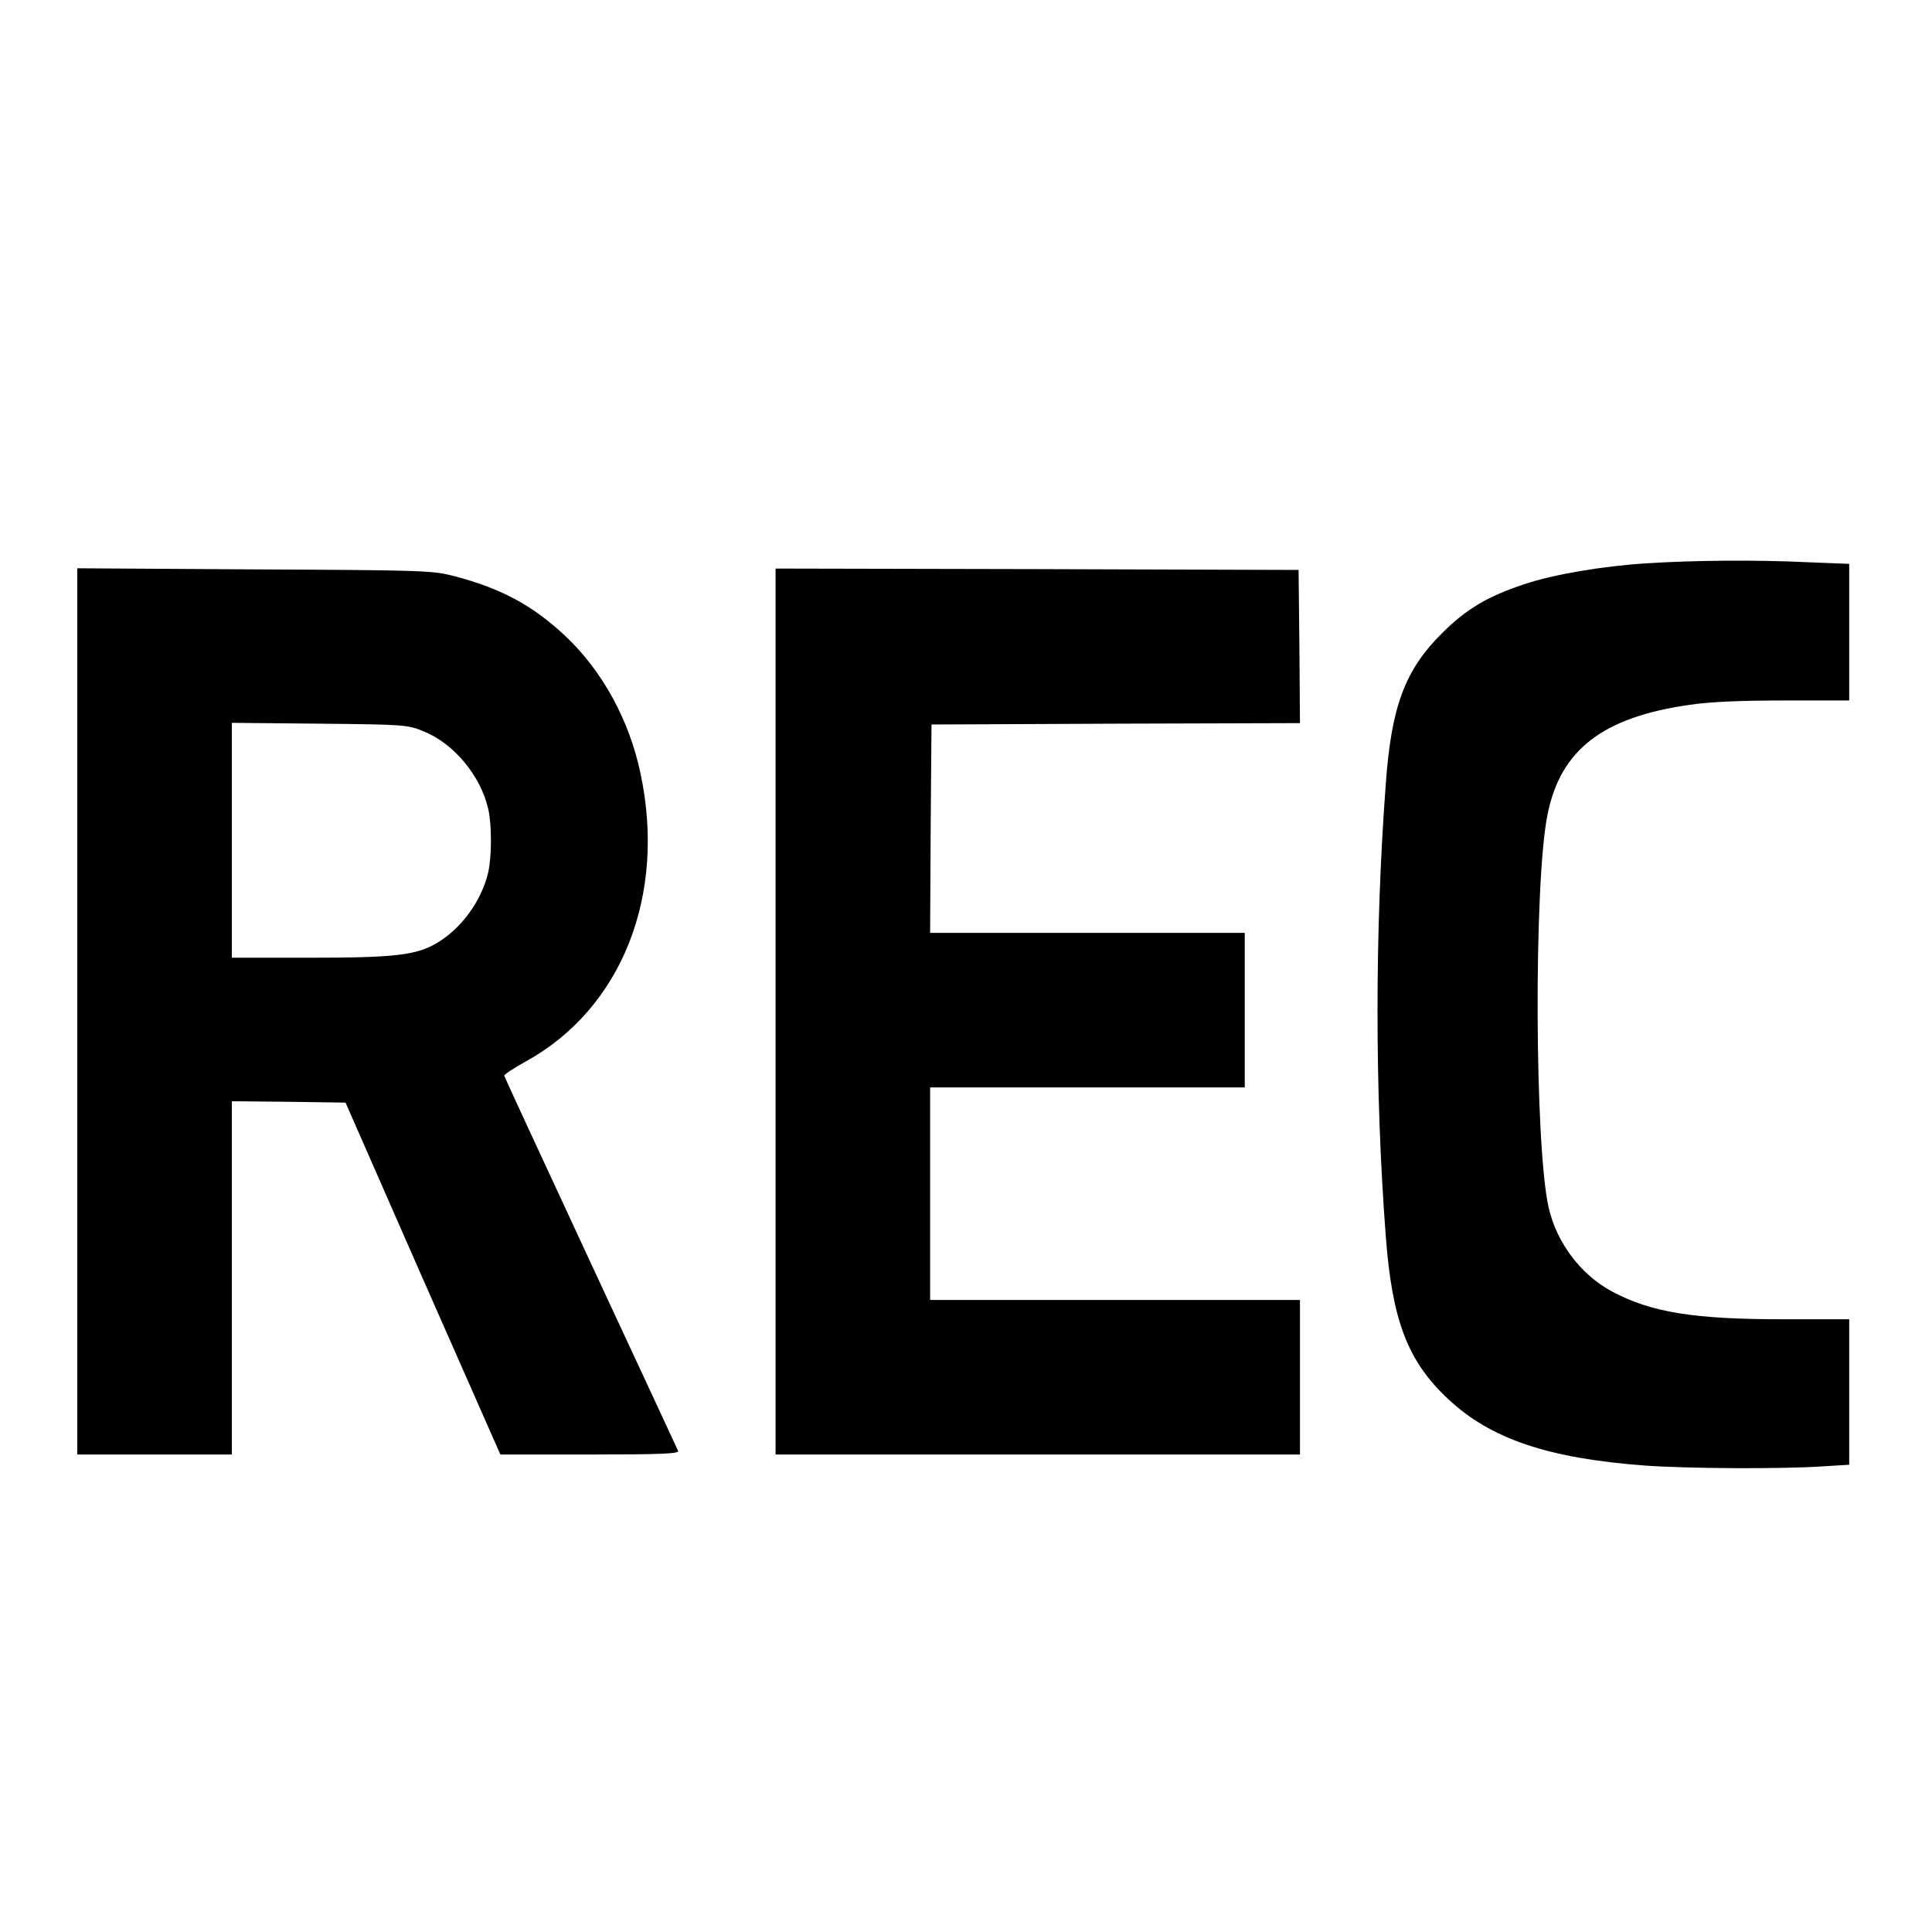
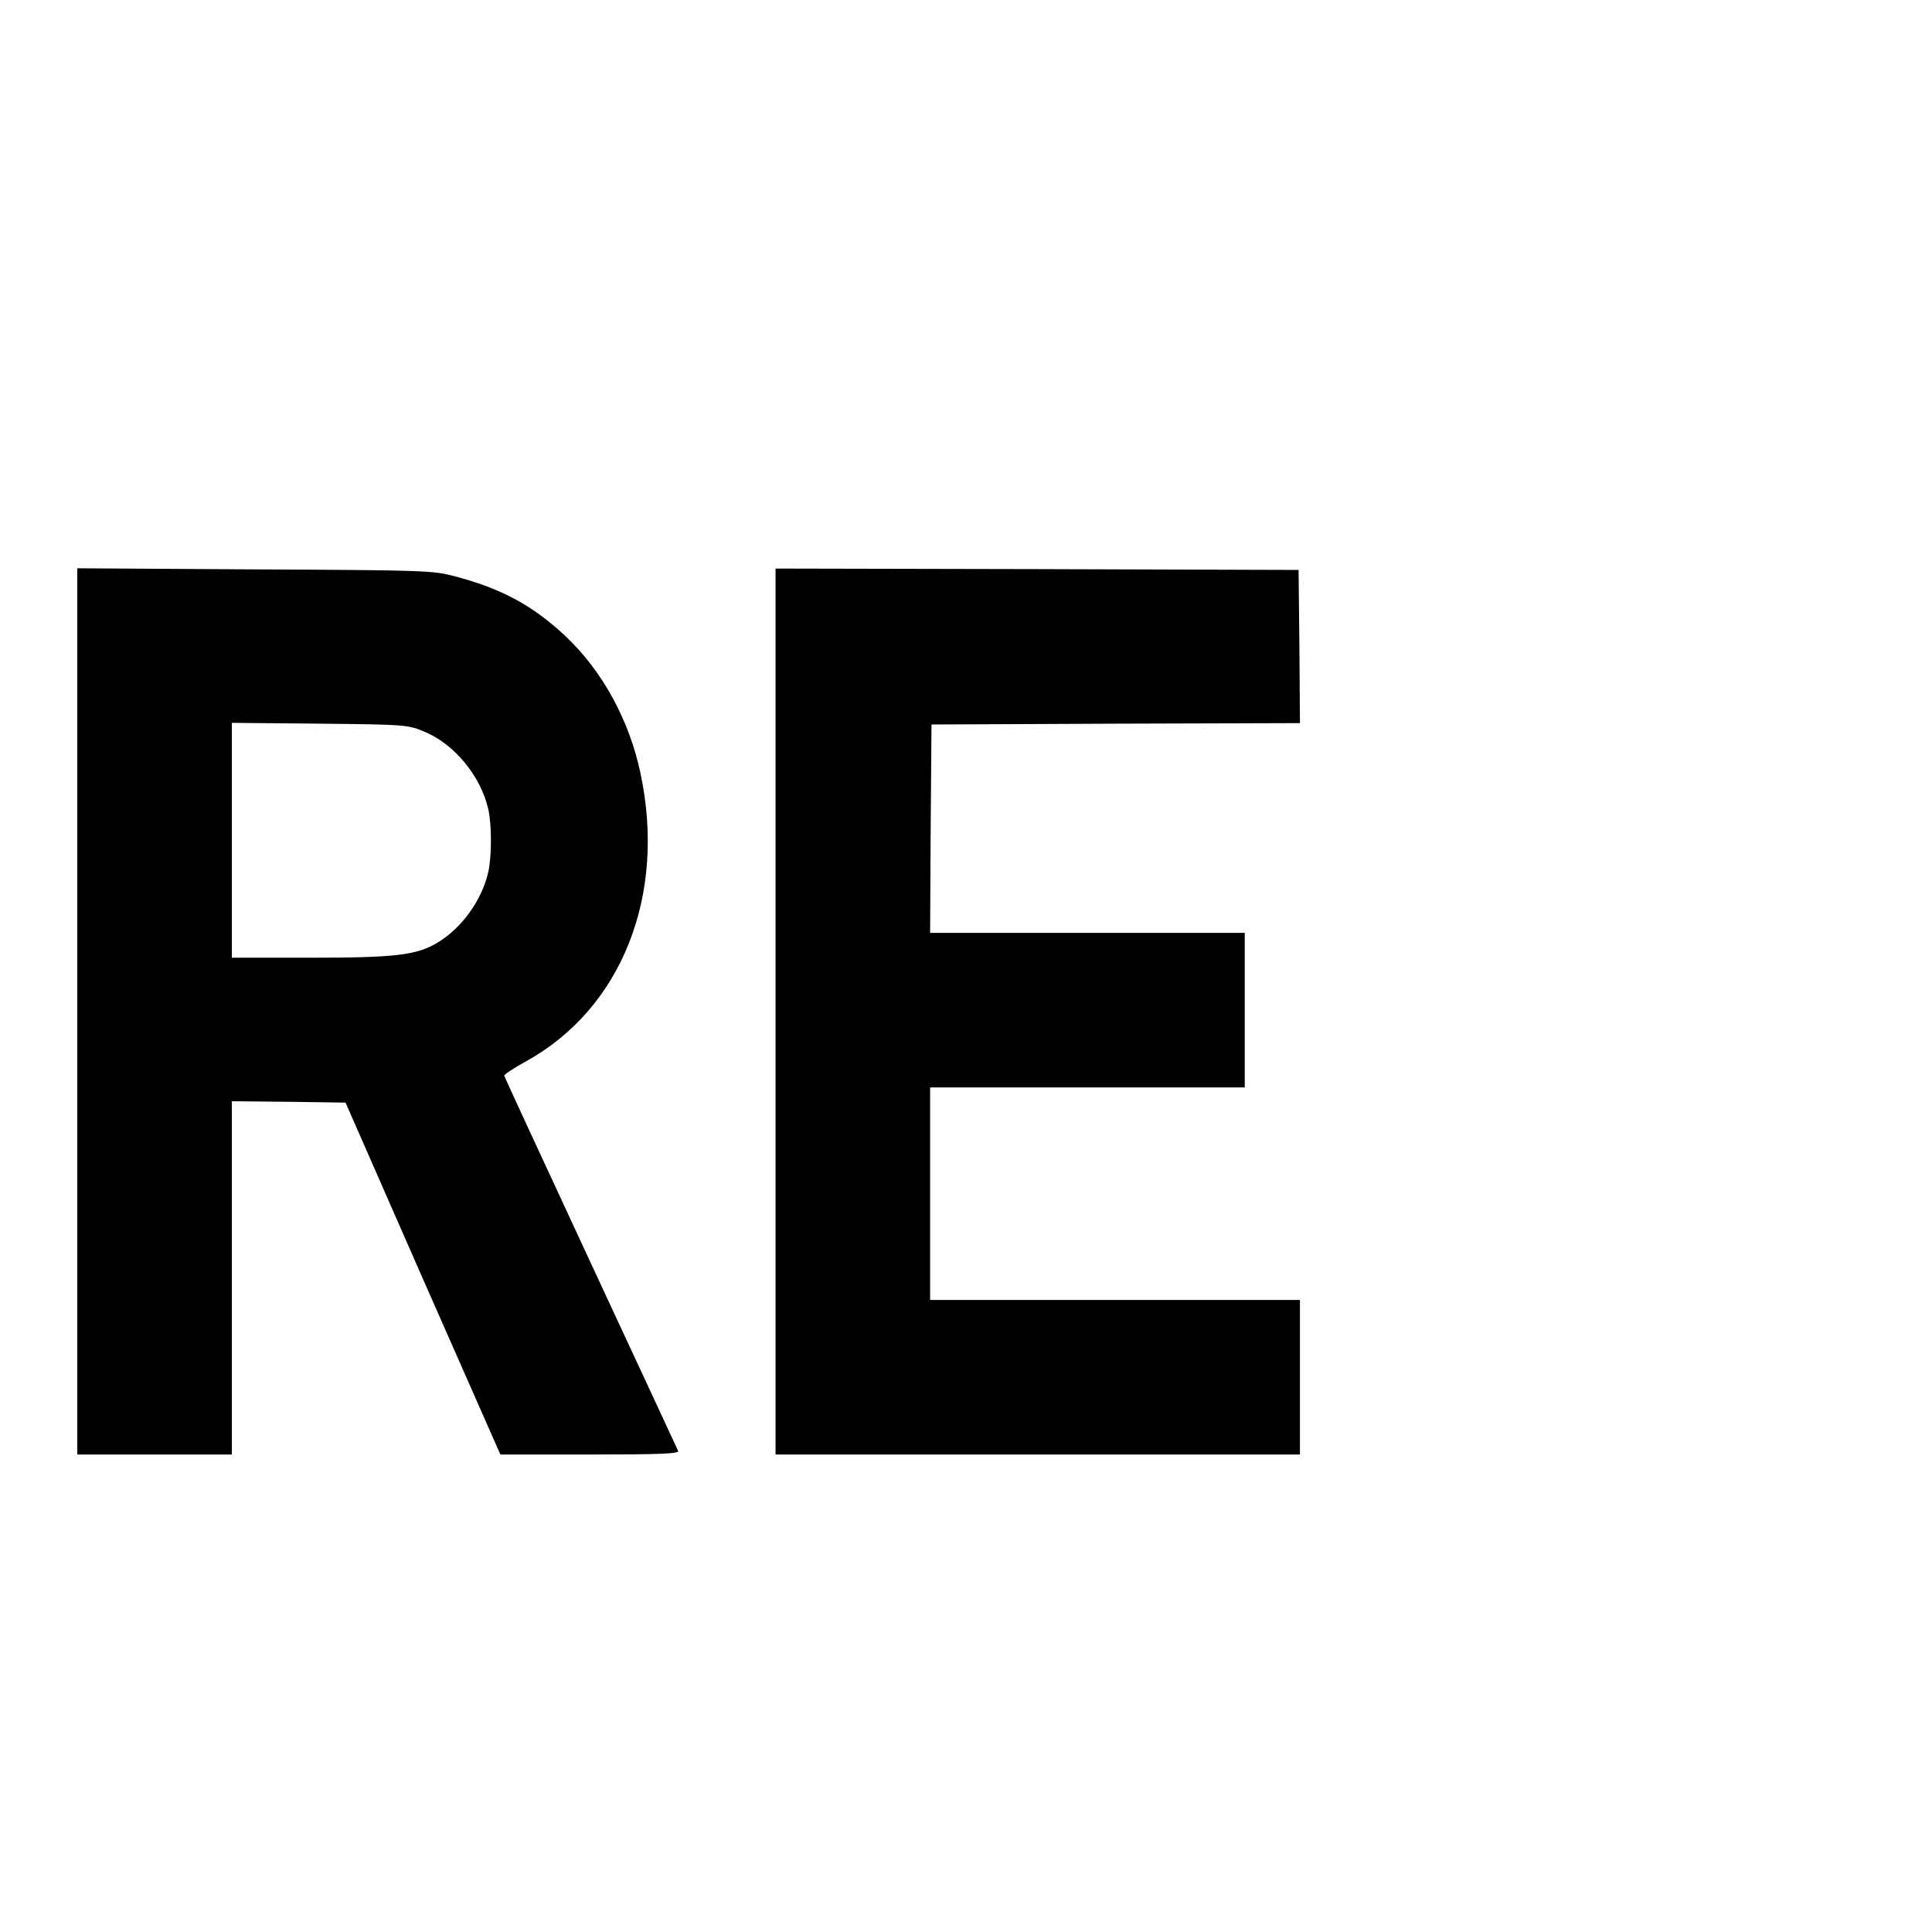
<svg xmlns="http://www.w3.org/2000/svg" version="1.0" width="700pt" height="700pt" viewBox="0 0 700 700" preserveAspectRatio="xMidYMid meet">
  <g transform="translate(0,700) scale(0.1,-0.1)" fill="#000000" stroke="none">
-     <path d="M5966 4959 c-160 -10 -336 -40 -441 -75 -134 -44 -212 -90 -301 -179 -133 -132 -183 -264 -203 -545 -40 -532 -40 -1117 0 -1640 23 -304 79 -452 226 -589 153 -144 362 -215 713 -241 152 -11 496 -13 643 -3 l97 6 0 264 0 263 -237 0 c-327 0 -481 25 -623 101 -112 60 -200 176 -229 304 -51 224 -54 1180 -4 1424 47 234 199 352 513 397 70 11 184 16 343 16 l237 0 0 247 0 248 -152 6 c-186 9 -411 7 -582 -4z" />
    <path d="M280 3336 l0 -1606 280 0 280 0 0 640 0 640 206 -2 206 -3 280 -638 281 -637 324 0 c256 0 324 3 320 13 -3 6 -145 313 -317 682 -171 368 -312 673 -313 677 -1 5 33 27 76 51 349 191 513 603 417 1048 -41 192 -138 368 -270 493 -119 112 -232 173 -402 218 -80 21 -105 22 -725 25 l-643 4 0 -1605z m1253 1015 c111 -44 208 -161 236 -282 13 -57 13 -172 0 -229 -23 -102 -97 -204 -185 -256 -75 -45 -153 -54 -461 -54 l-283 0 0 426 0 425 318 -3 c304 -3 319 -4 375 -27z" />
    <path d="M2810 3335 l0 -1605 950 0 950 0 0 280 0 280 -670 0 -670 0 0 385 0 385 570 0 570 0 0 280 0 280 -570 0 -570 0 2 378 3 377 668 3 667 2 -2 278 -3 277 -947 3 -948 2 0 -1605z" />
  </g>
</svg>